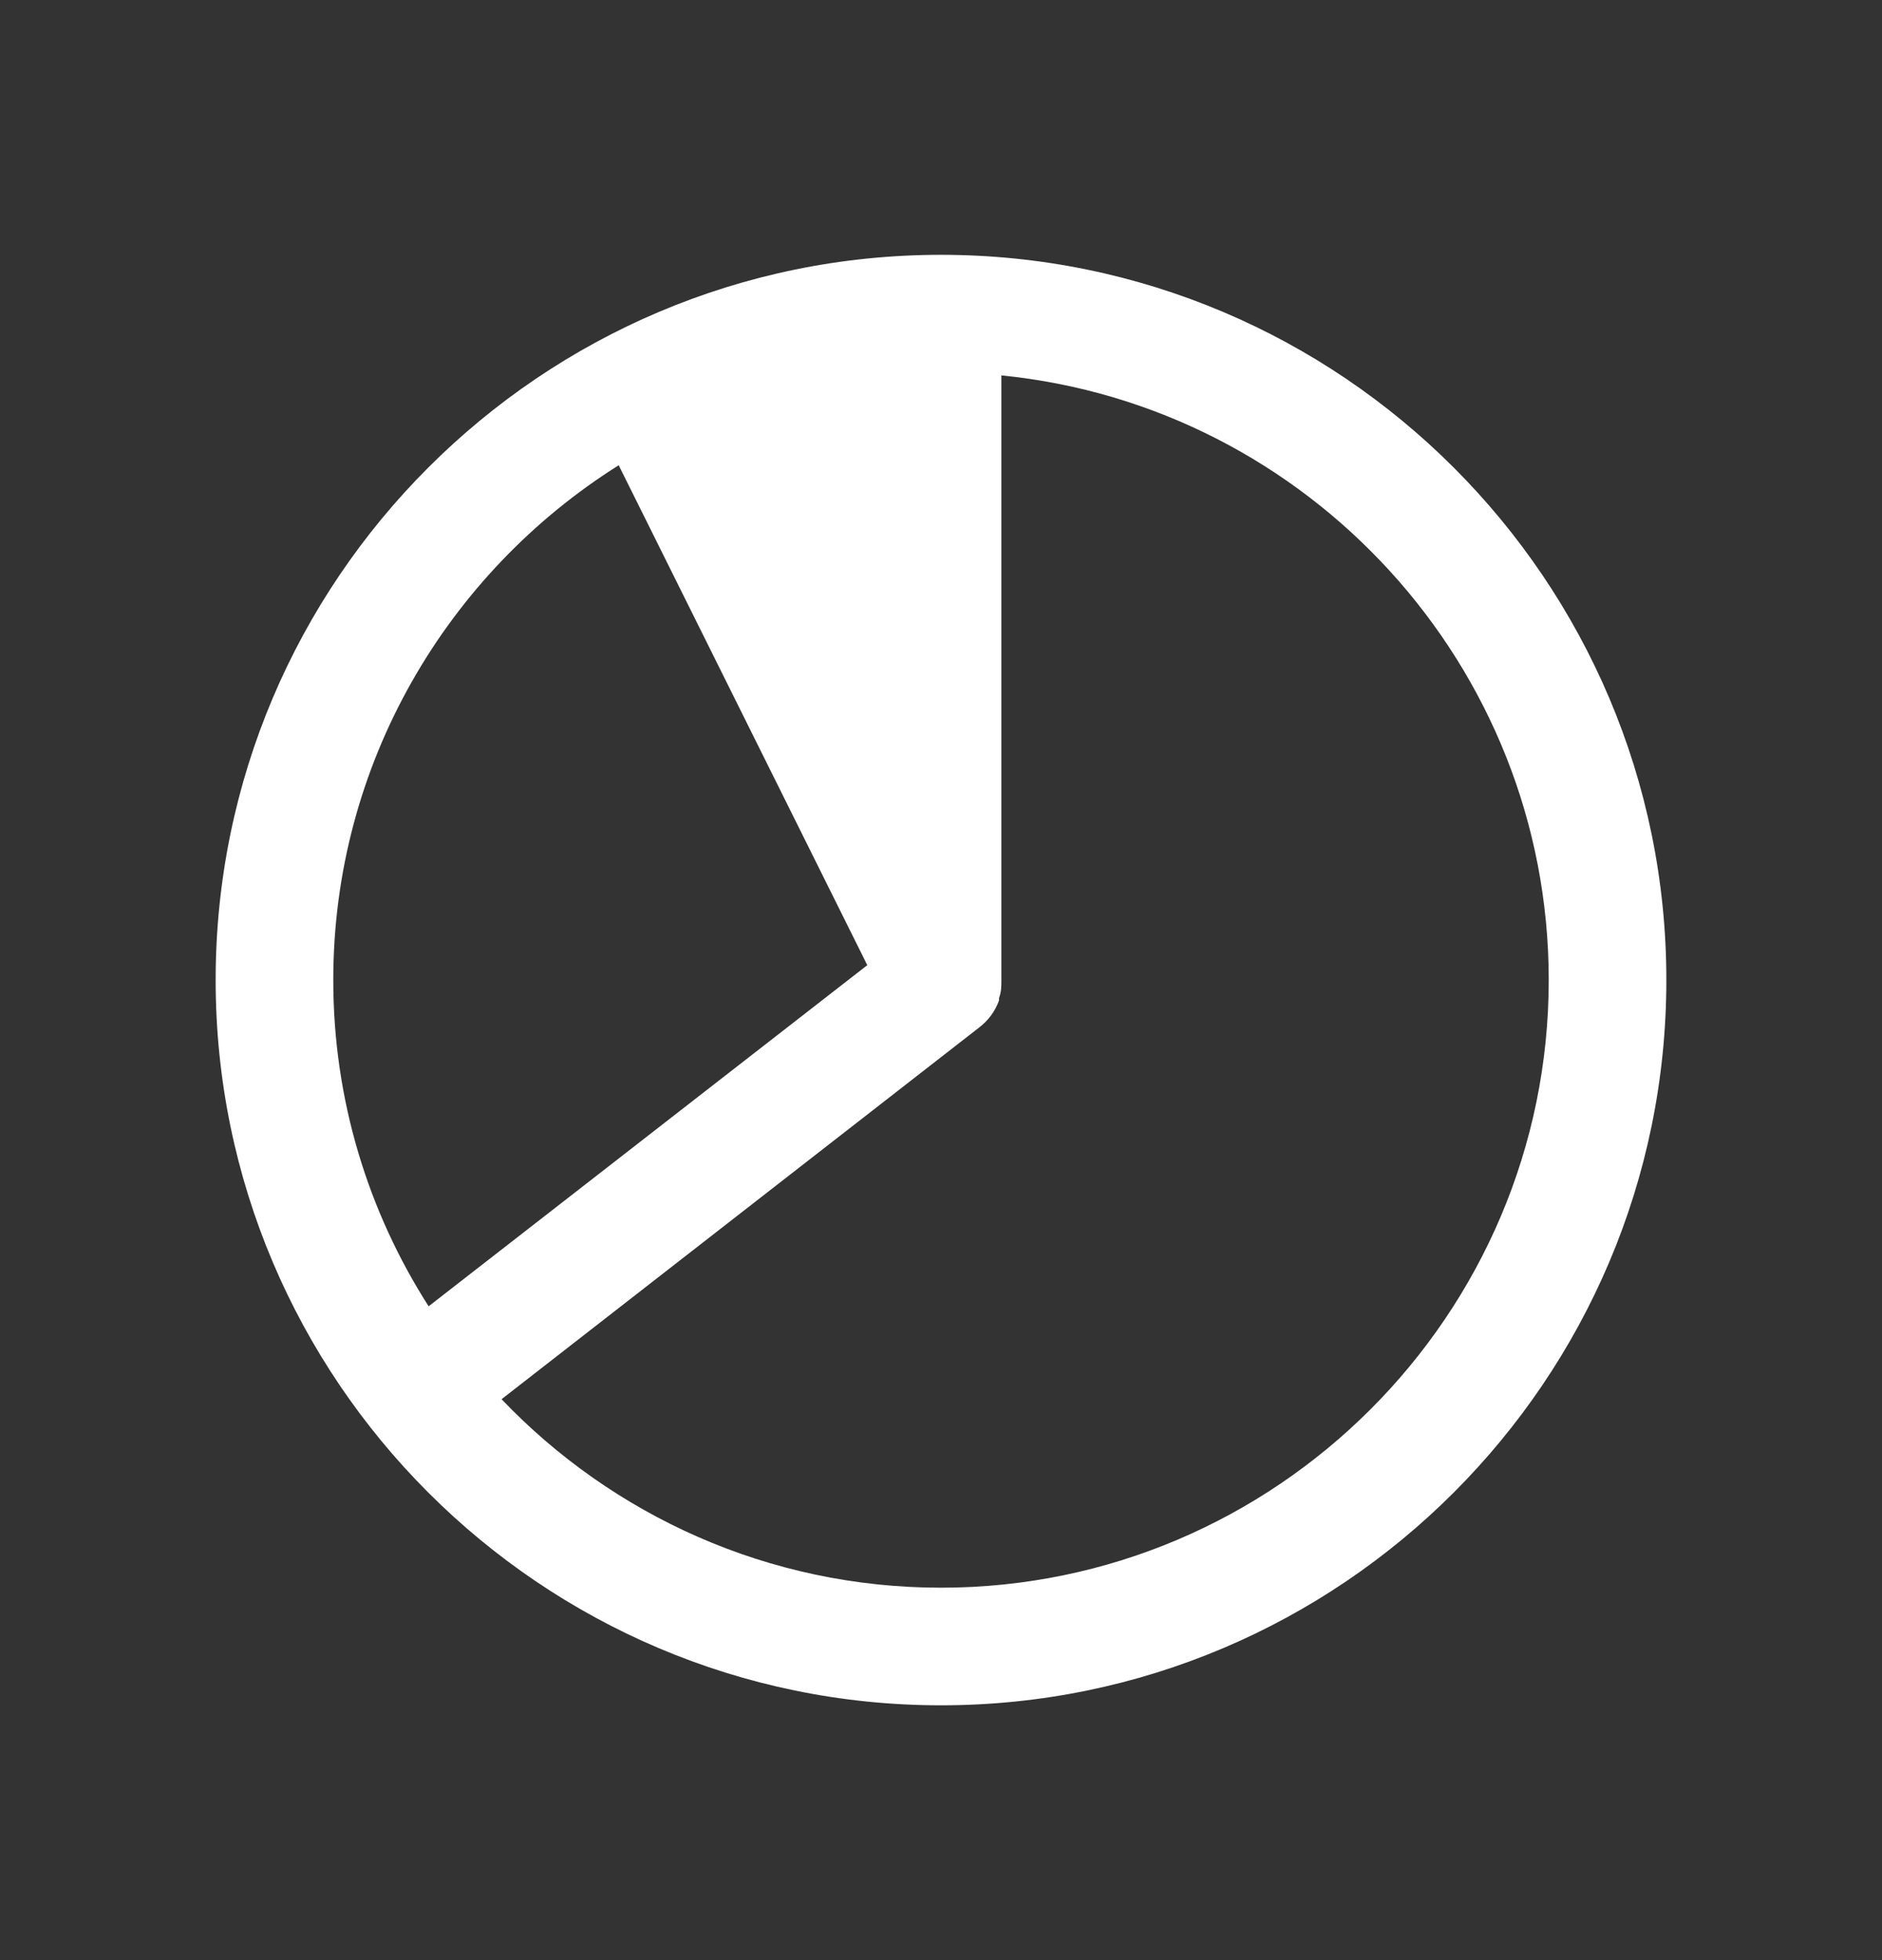
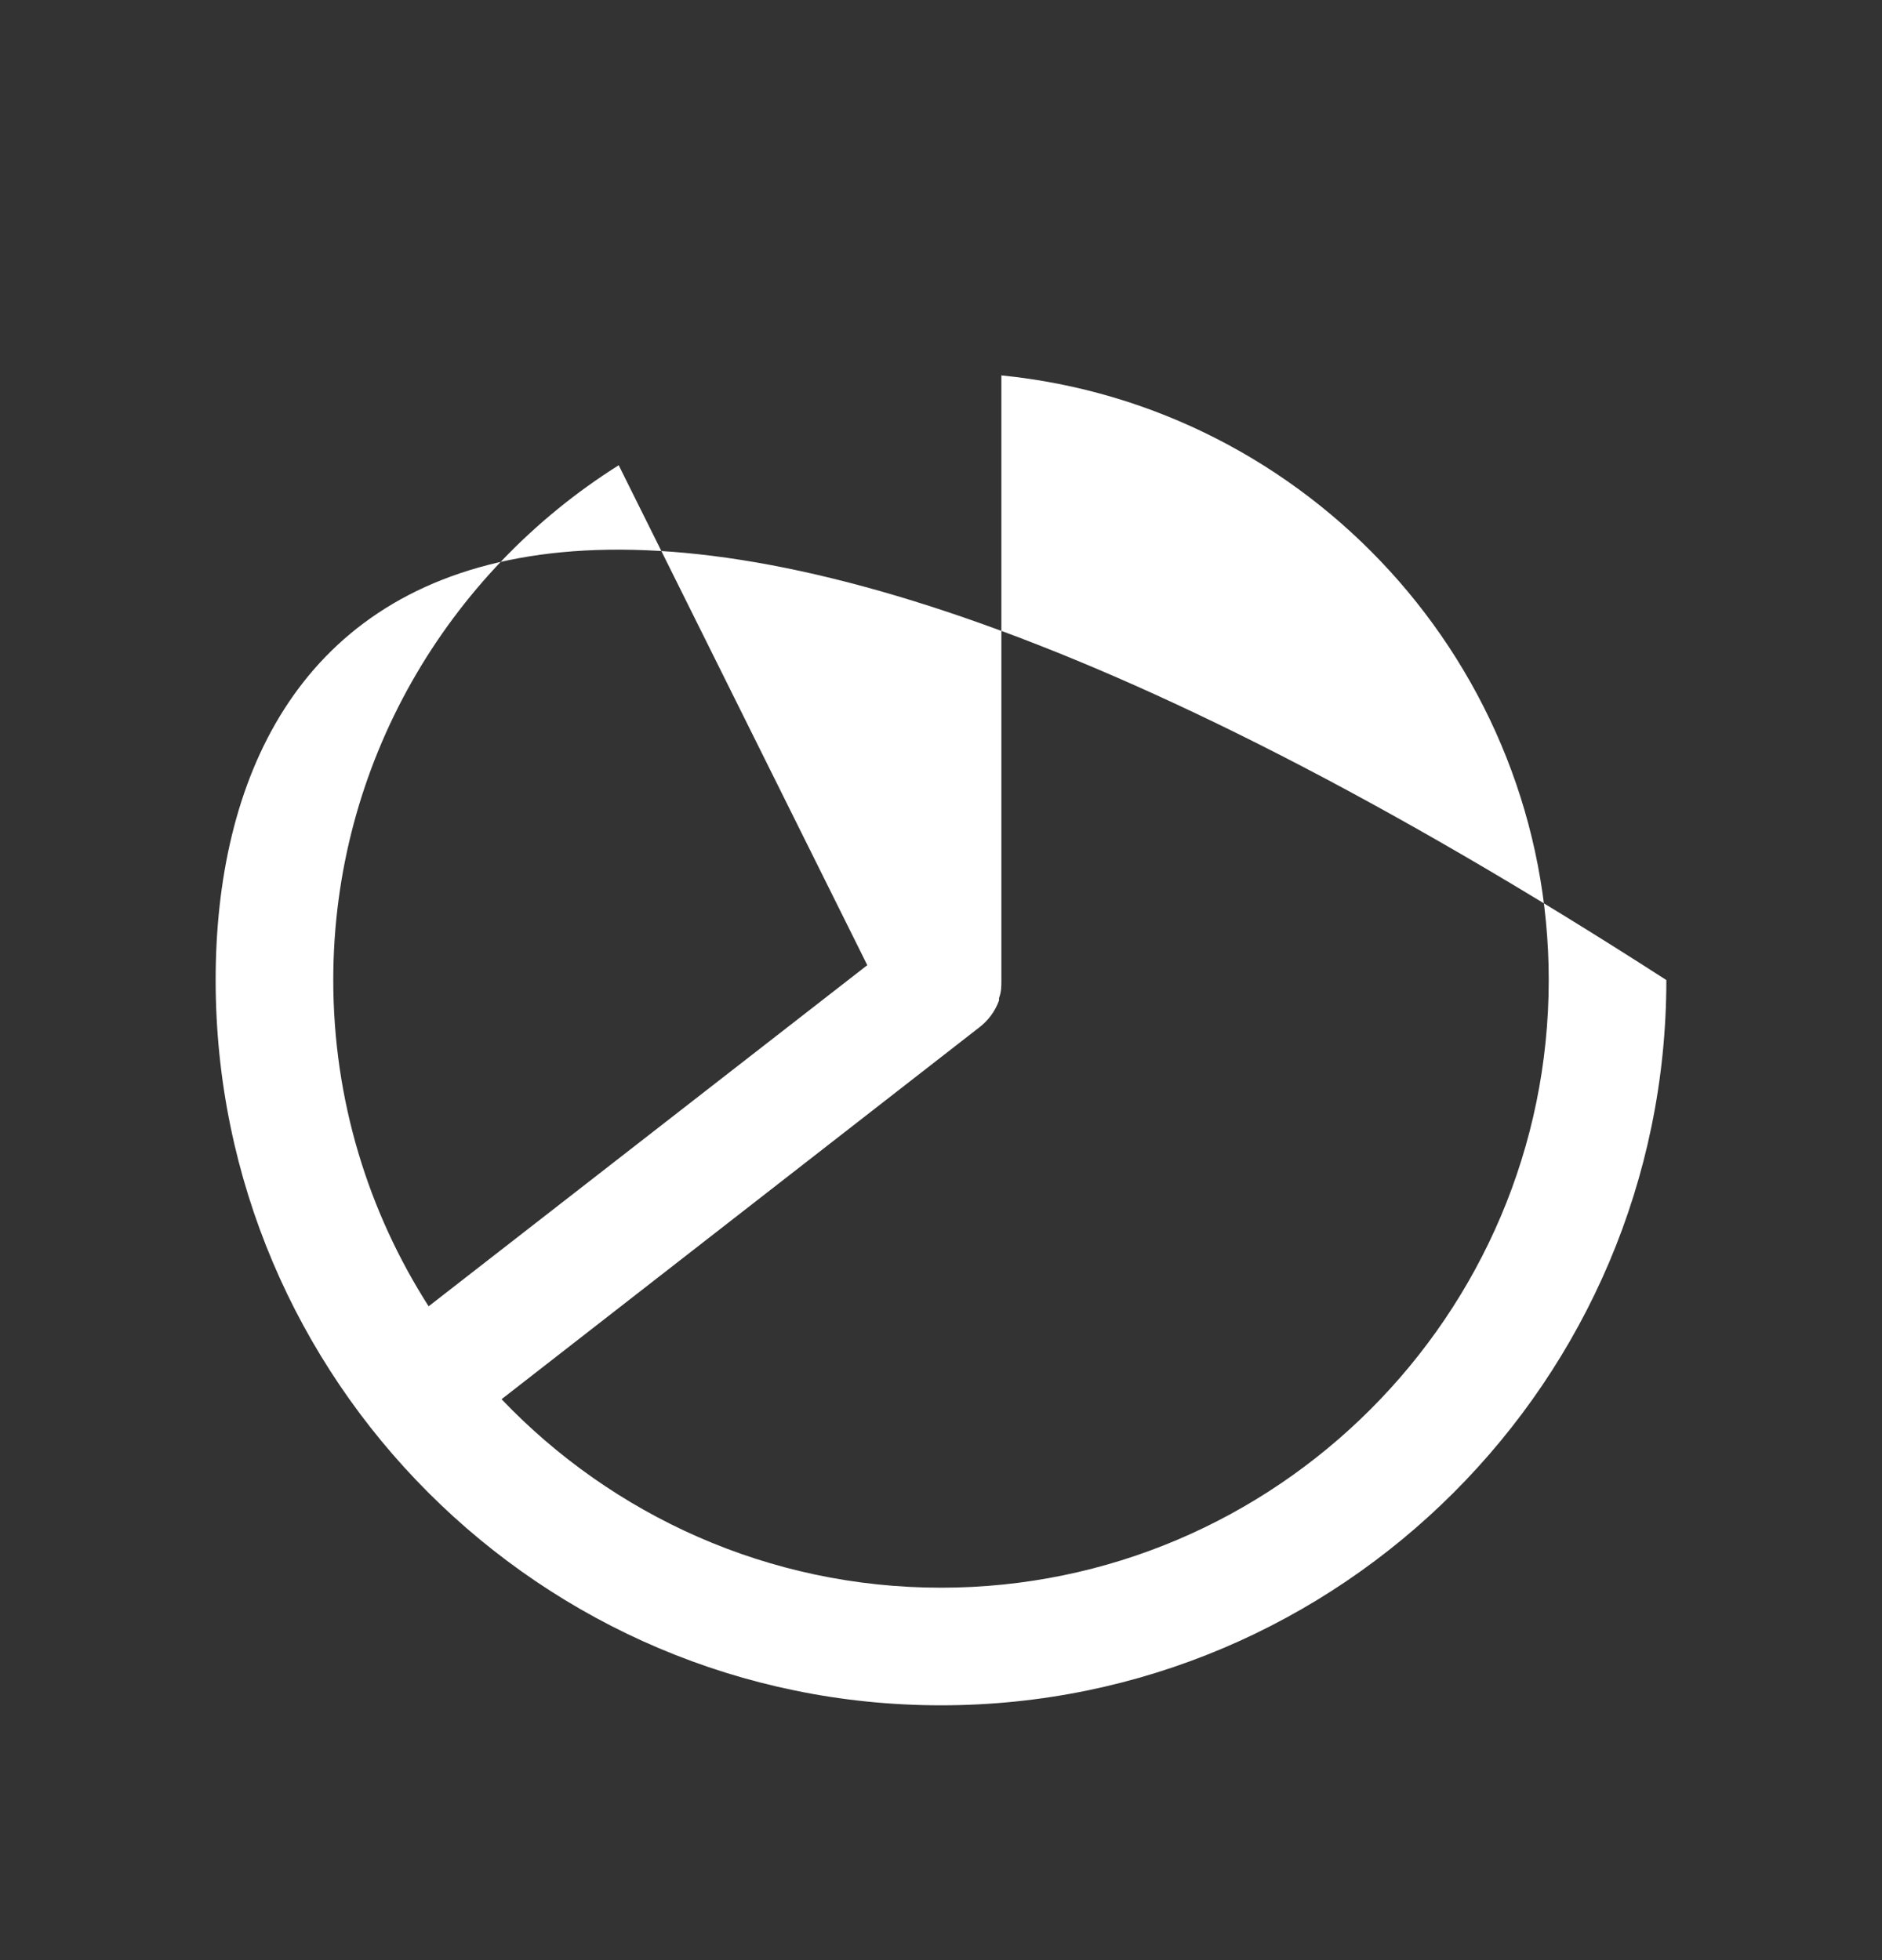
<svg xmlns="http://www.w3.org/2000/svg" width="24" height="25" viewBox="0 0 24 25" fill="none">
  <rect x="0" y="0" width="24" height="25" fill="#333333" stroke="none" />
-   <path fill-rule="evenodd" clip-rule="evenodd" d="M2.75 12.5C2.75 17.6 6.9 21.75 12 21.75C17.1 21.75 21.25 17.6 21.25 12.5C21.25 7.4 17.1 3.25 12 3.25C6.9 3.25 2.75 7.4 2.75 12.5ZM7.89 5.934C5.706 7.307 4.25 9.738 4.25 12.5C4.25 14.03 4.697 15.458 5.466 16.661L11.06 12.31L7.89 5.934ZM6.396 17.846C7.809 19.326 9.8 20.25 12 20.25C16.27 20.25 19.75 16.77 19.75 12.5C19.75 8.49 16.681 5.177 12.77 4.788L12.77 12.5V12.5C12.77 12.58 12.77 12.65 12.74 12.73V12.76C12.69 12.9 12.6 13.02 12.48 13.11L6.396 17.846Z" fill="white" />
+   <path fill-rule="evenodd" clip-rule="evenodd" d="M2.75 12.5C2.75 17.6 6.9 21.75 12 21.75C17.1 21.75 21.25 17.6 21.25 12.5C6.9 3.25 2.75 7.4 2.75 12.5ZM7.89 5.934C5.706 7.307 4.25 9.738 4.25 12.5C4.25 14.03 4.697 15.458 5.466 16.661L11.06 12.31L7.89 5.934ZM6.396 17.846C7.809 19.326 9.8 20.25 12 20.25C16.27 20.25 19.75 16.77 19.75 12.5C19.75 8.49 16.681 5.177 12.77 4.788L12.77 12.5V12.5C12.77 12.58 12.77 12.65 12.74 12.73V12.76C12.69 12.9 12.6 13.02 12.48 13.11L6.396 17.846Z" fill="white" />
</svg>